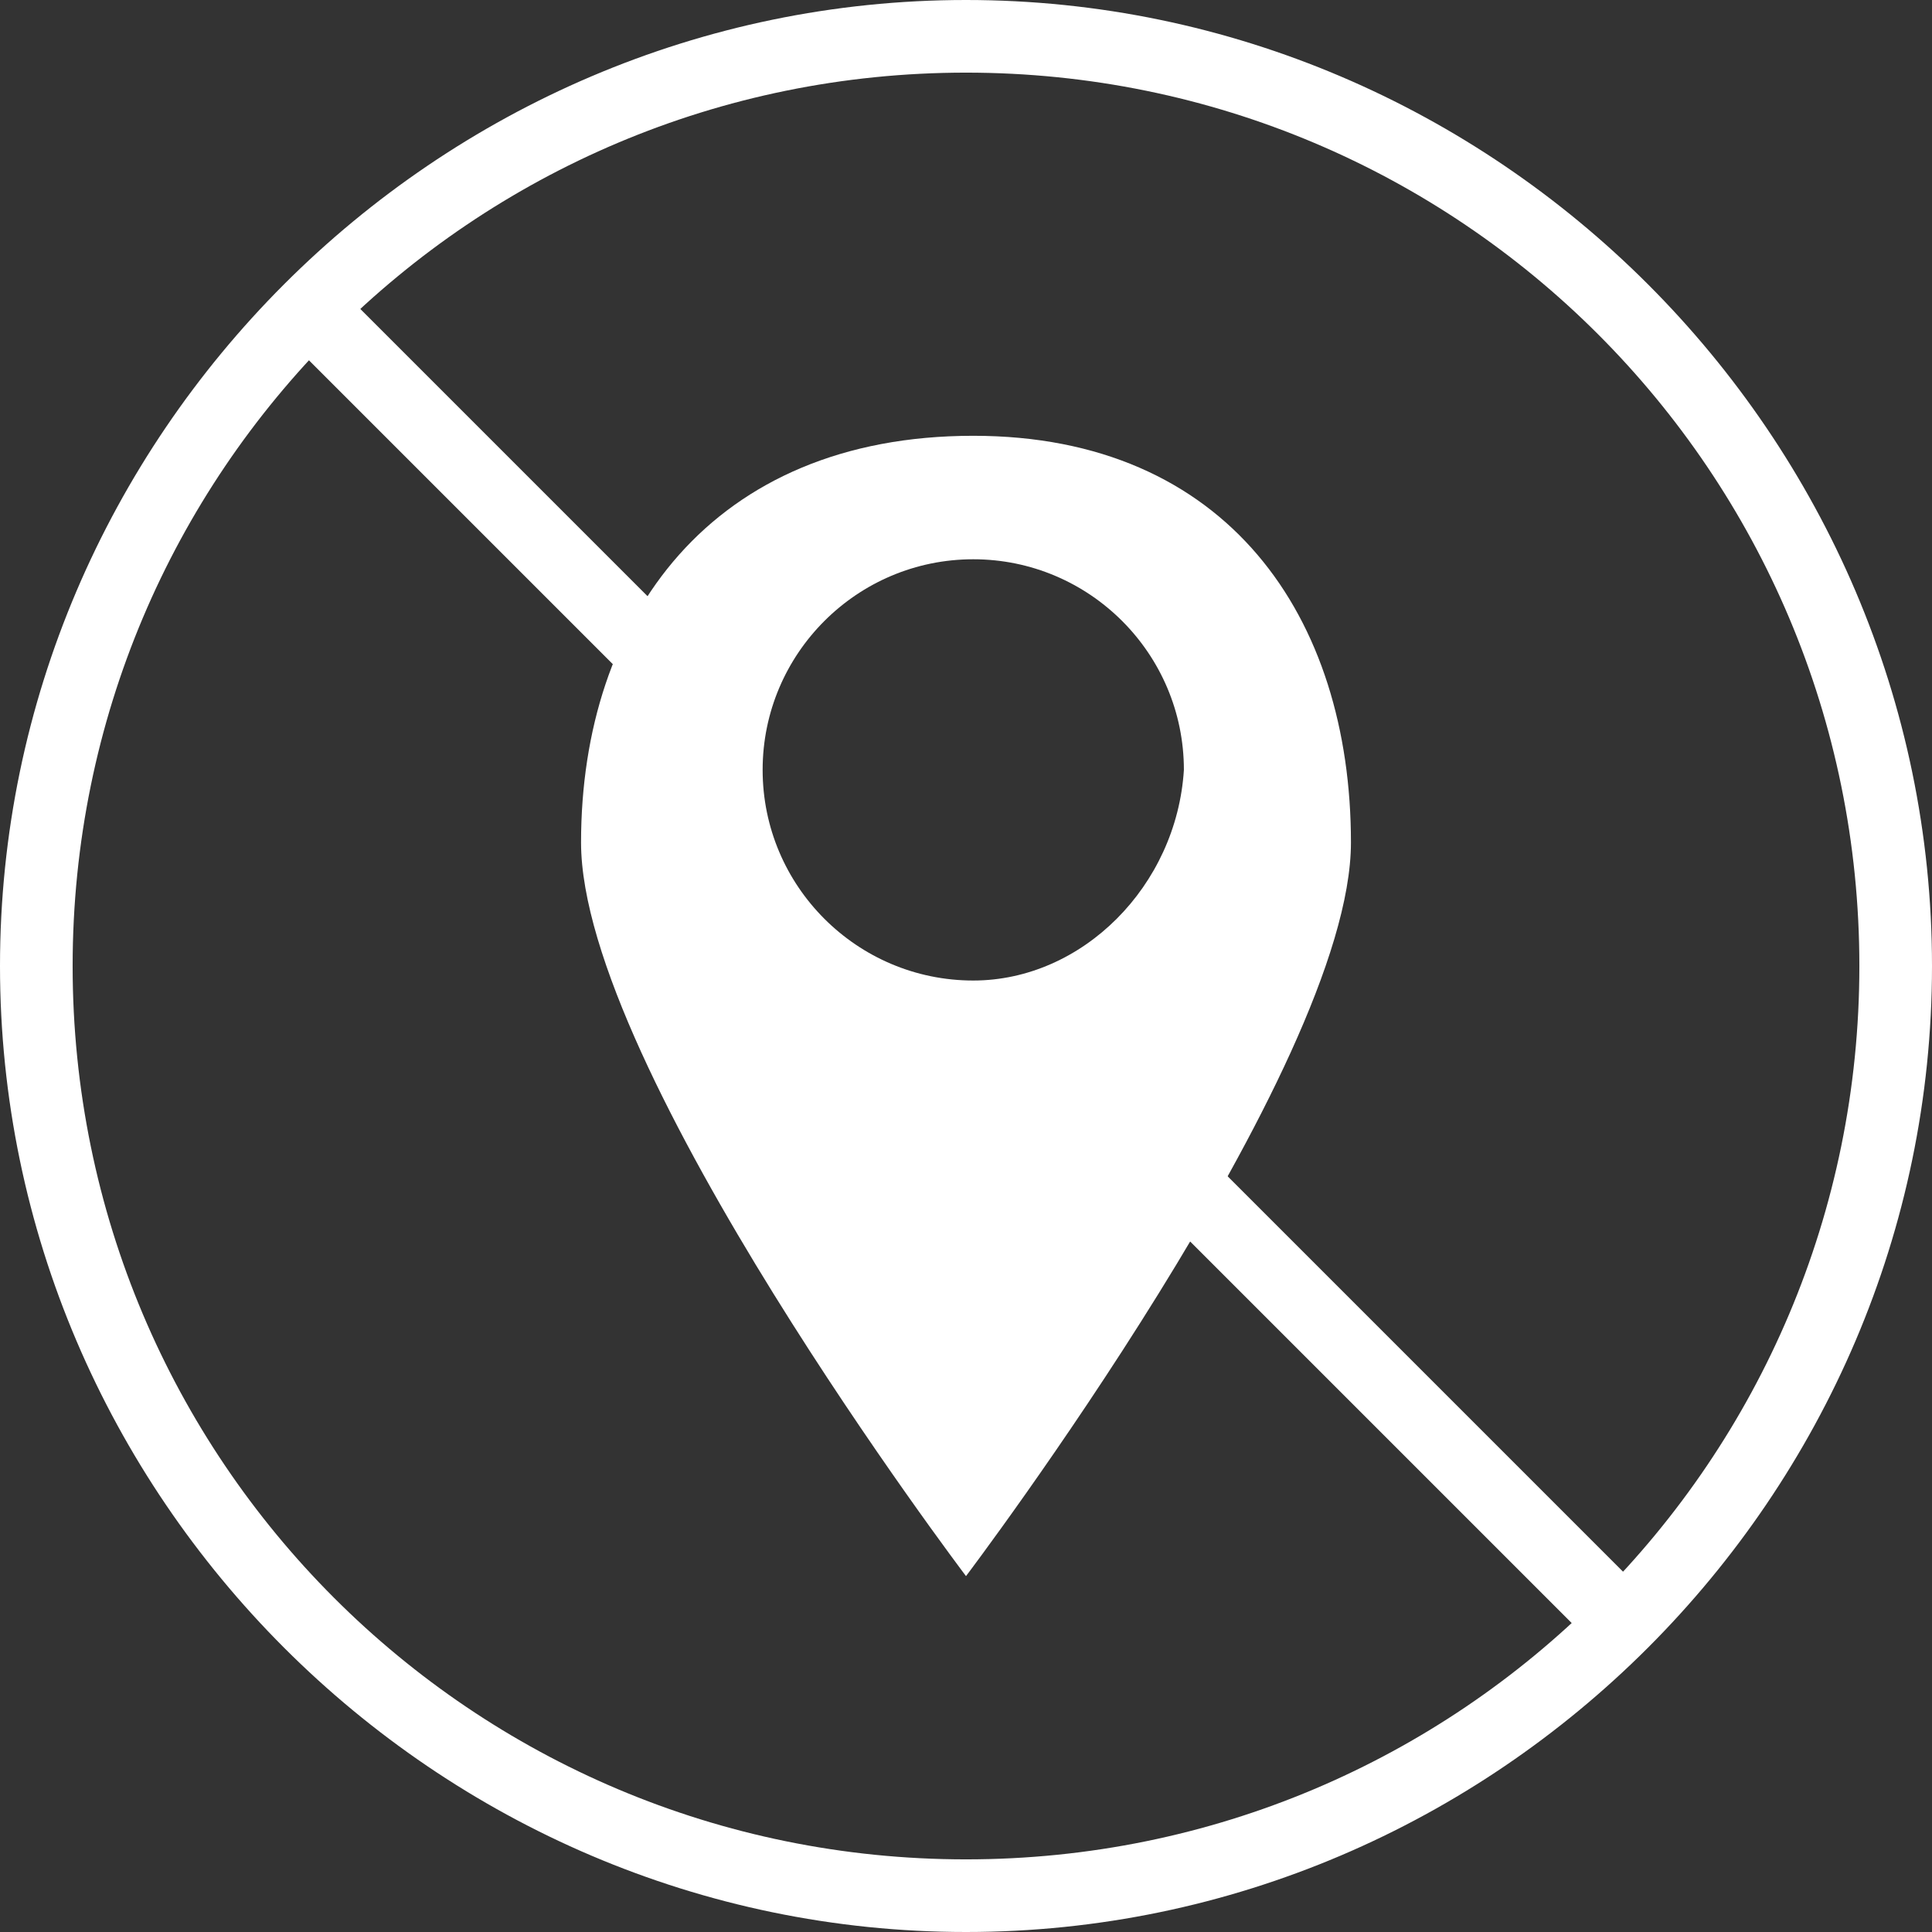
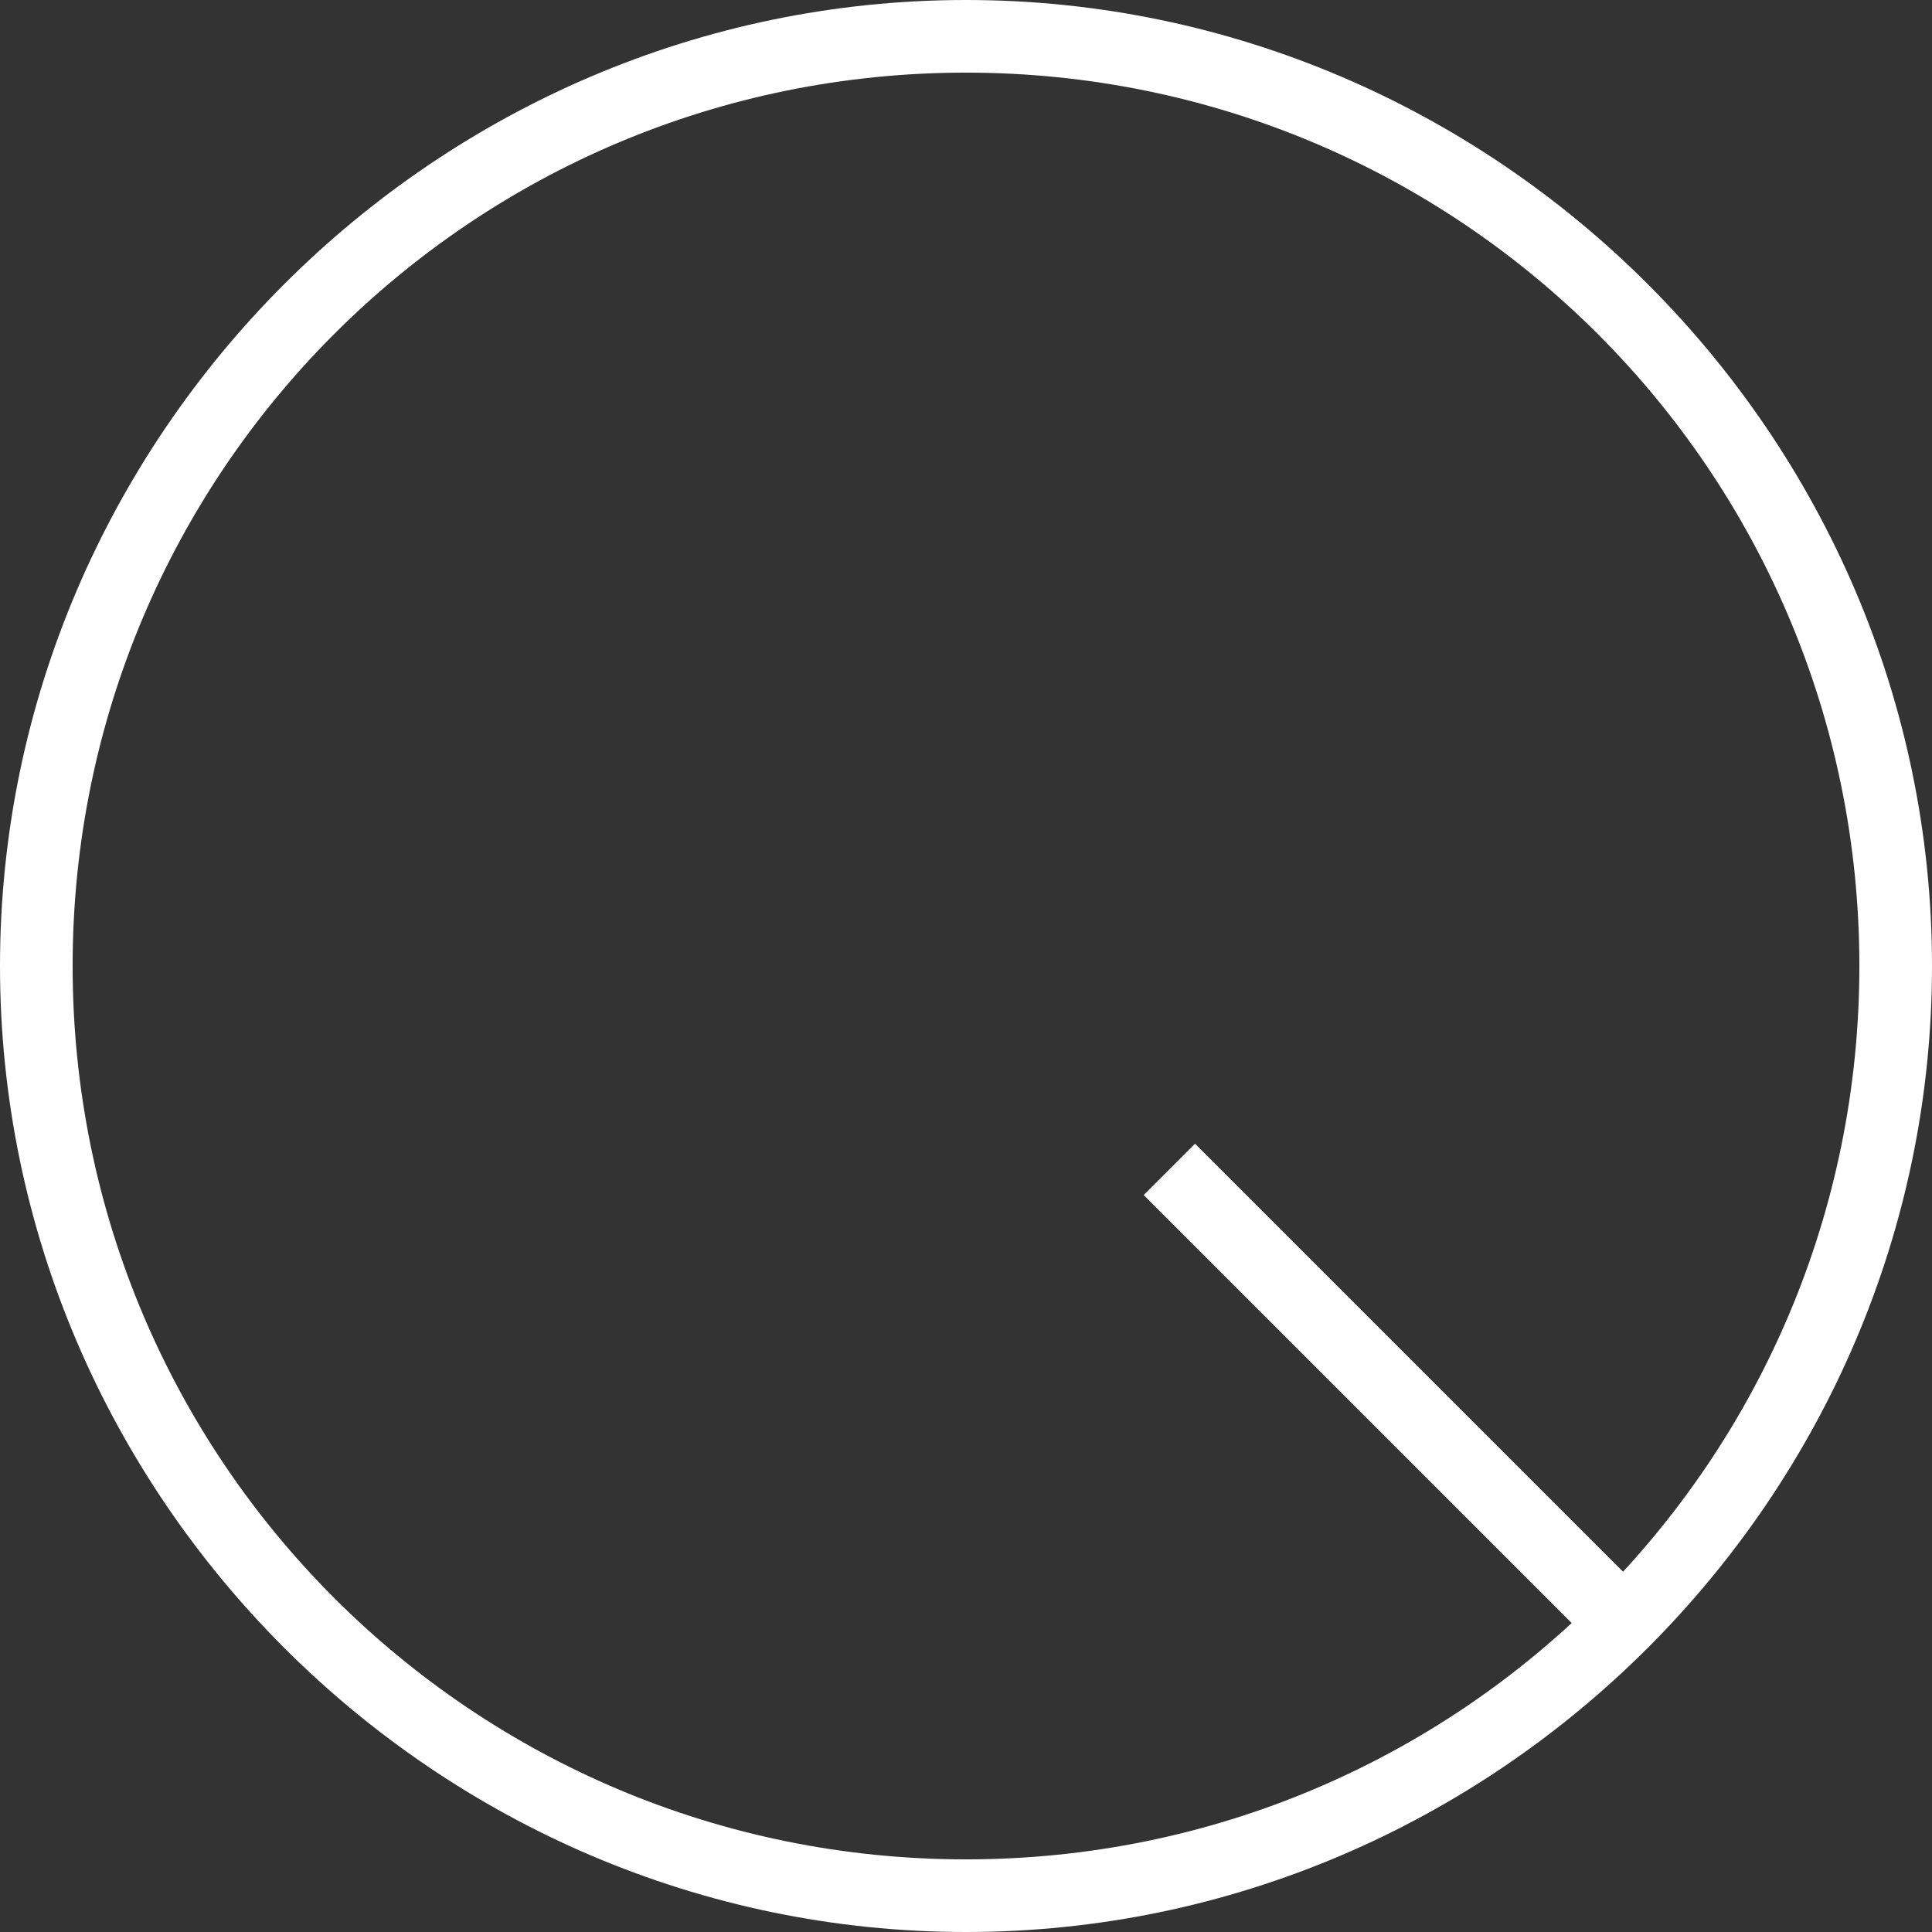
<svg xmlns="http://www.w3.org/2000/svg" version="1.1" id="Layer_1" x="0px" y="0px" viewBox="0 0 26.6 26.6" style="enable-background:new 0 0 26.6 26.6;" xml:space="preserve">
  <rect x="0" y="0" width="26.6" height="26.6" fill="#333333" stroke="none" />
  <style type="text/css">
	.st0{fill-rule:evenodd;clip-rule:evenodd;fill:#FFFFFF;}
	.st1{fill:#FFFFFF;}
	.st2{fill:none;stroke:#FFFFFF;stroke-miterlimit:10;}
</style>
-   <path class="st0" d="M13.4,6C9.8,6,8,8.5,8,11.6s5.3,10.1,5.3,10.1s5.3-7,5.3-10.1S16.9,6,13.4,6z M13.4,13.5  c-1.6,0-2.9-1.3-2.9-2.9c0-1.6,1.3-2.9,2.9-2.9c1.6,0,2.9,1.3,2.9,2.9C16.2,12.2,14.9,13.5,13.4,13.5z" />
  <g>
    <path class="st1" d="M13.3,1c6.8,0,12.3,5.5,12.3,12.3c0,6.8-5.5,12.3-12.3,12.3C6.5,25.6,1,20.1,1,13.3C1,6.5,6.5,1,13.3,1    M13.3,0C6,0,0,6,0,13.3c0,7.3,6,13.3,13.3,13.3s13.3-6,13.3-13.3C26.6,6,20.6,0,13.3,0L13.3,0z" />
  </g>
  <g>
    <line class="st2" x1="16.1" y1="16.1" x2="22.3" y2="22.3" />
  </g>
  <g>
-     <line class="st2" x1="4.3" y1="4.3" x2="9.4" y2="9.4" />
-   </g>
+     </g>
</svg>